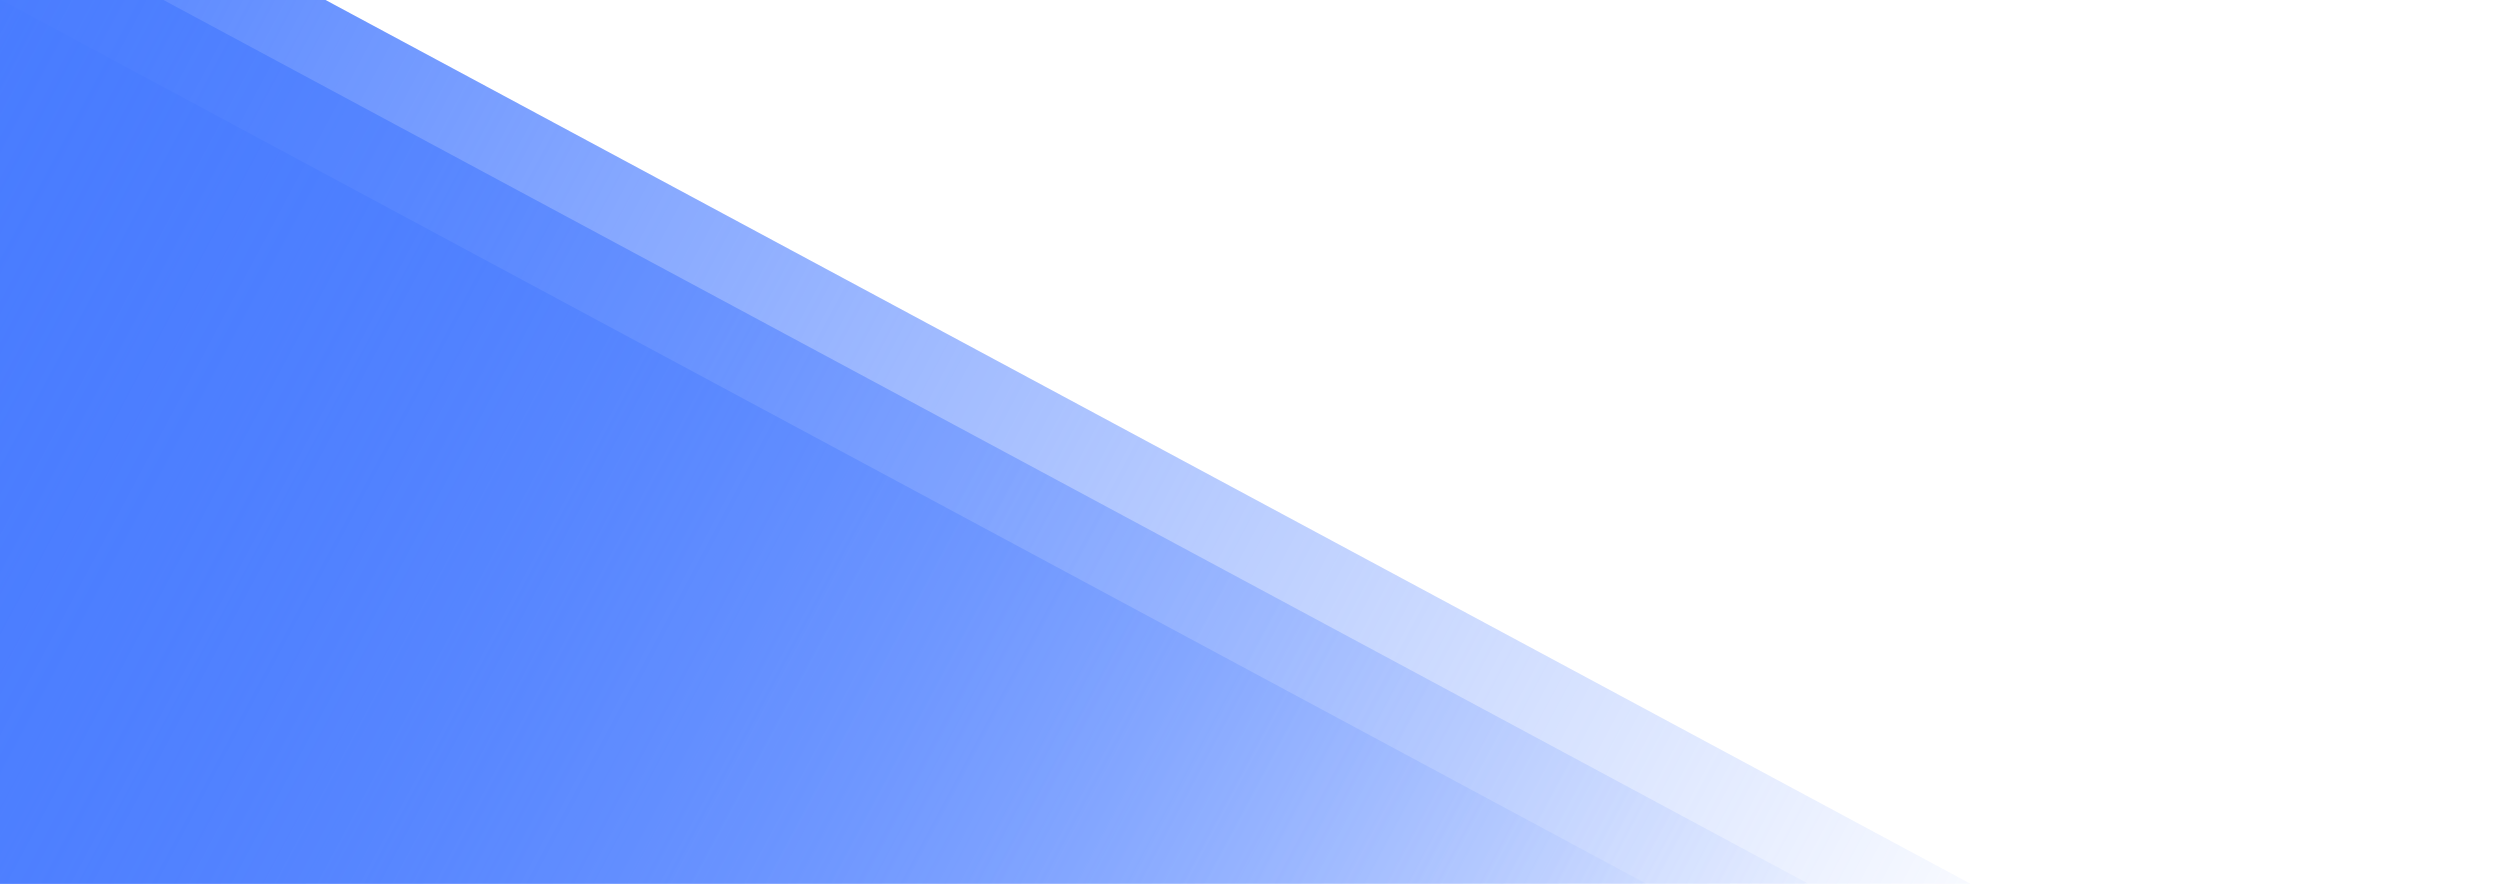
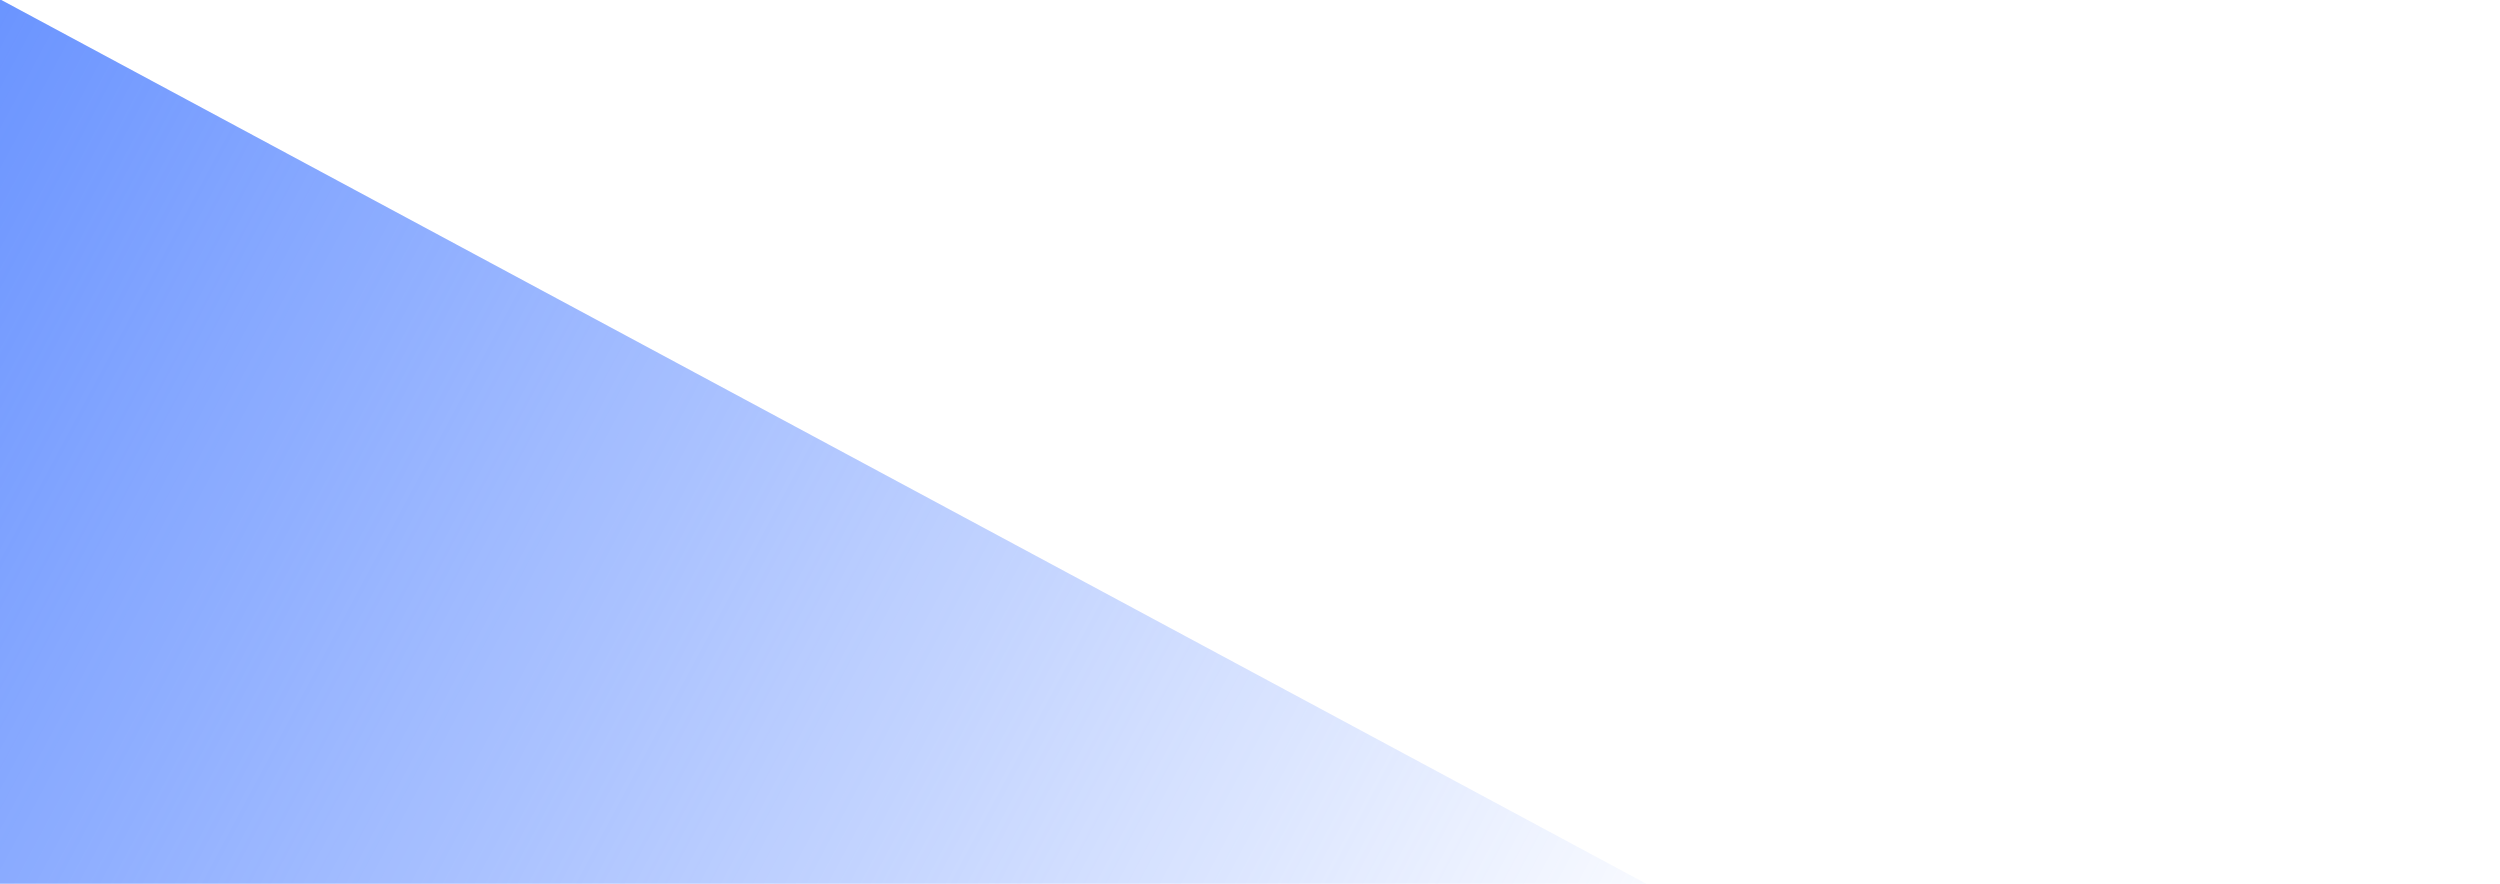
<svg xmlns="http://www.w3.org/2000/svg" width="843" height="298" viewBox="0 0 843 298" fill="none">
  <rect x="-352.66" y="343.549" width="469.76" height="980.147" transform="rotate(-61.752 -352.66 343.549)" fill="url(#paint0_linear_523_715)" />
-   <rect x="-298" y="343.549" width="469.76" height="980.147" transform="rotate(-61.752 -298 343.549)" fill="url(#paint1_linear_523_715)" />
-   <rect x="-243.34" y="343.549" width="469.76" height="980.147" transform="rotate(-61.752 -243.34 343.549)" fill="url(#paint2_linear_523_715)" />
  <defs>
    <linearGradient id="paint0_linear_523_715" x1="123.604" y1="1320.02" x2="121.357" y2="341.696" gradientUnits="userSpaceOnUse">
      <stop offset="0.17" stop-color="#497CFF" stop-opacity="0" />
      <stop offset="1" stop-color="#497CFF" />
    </linearGradient>
    <linearGradient id="paint1_linear_523_715" x1="178.265" y1="1320.02" x2="176.017" y2="341.696" gradientUnits="userSpaceOnUse">
      <stop offset="0.17" stop-color="#497CFF" stop-opacity="0" />
      <stop offset="1" stop-color="#497CFF" />
    </linearGradient>
    <linearGradient id="paint2_linear_523_715" x1="232.925" y1="1320.02" x2="230.677" y2="341.696" gradientUnits="userSpaceOnUse">
      <stop offset="0.17" stop-color="#497CFF" stop-opacity="0" />
      <stop offset="1" stop-color="#497CFF" />
    </linearGradient>
  </defs>
</svg>